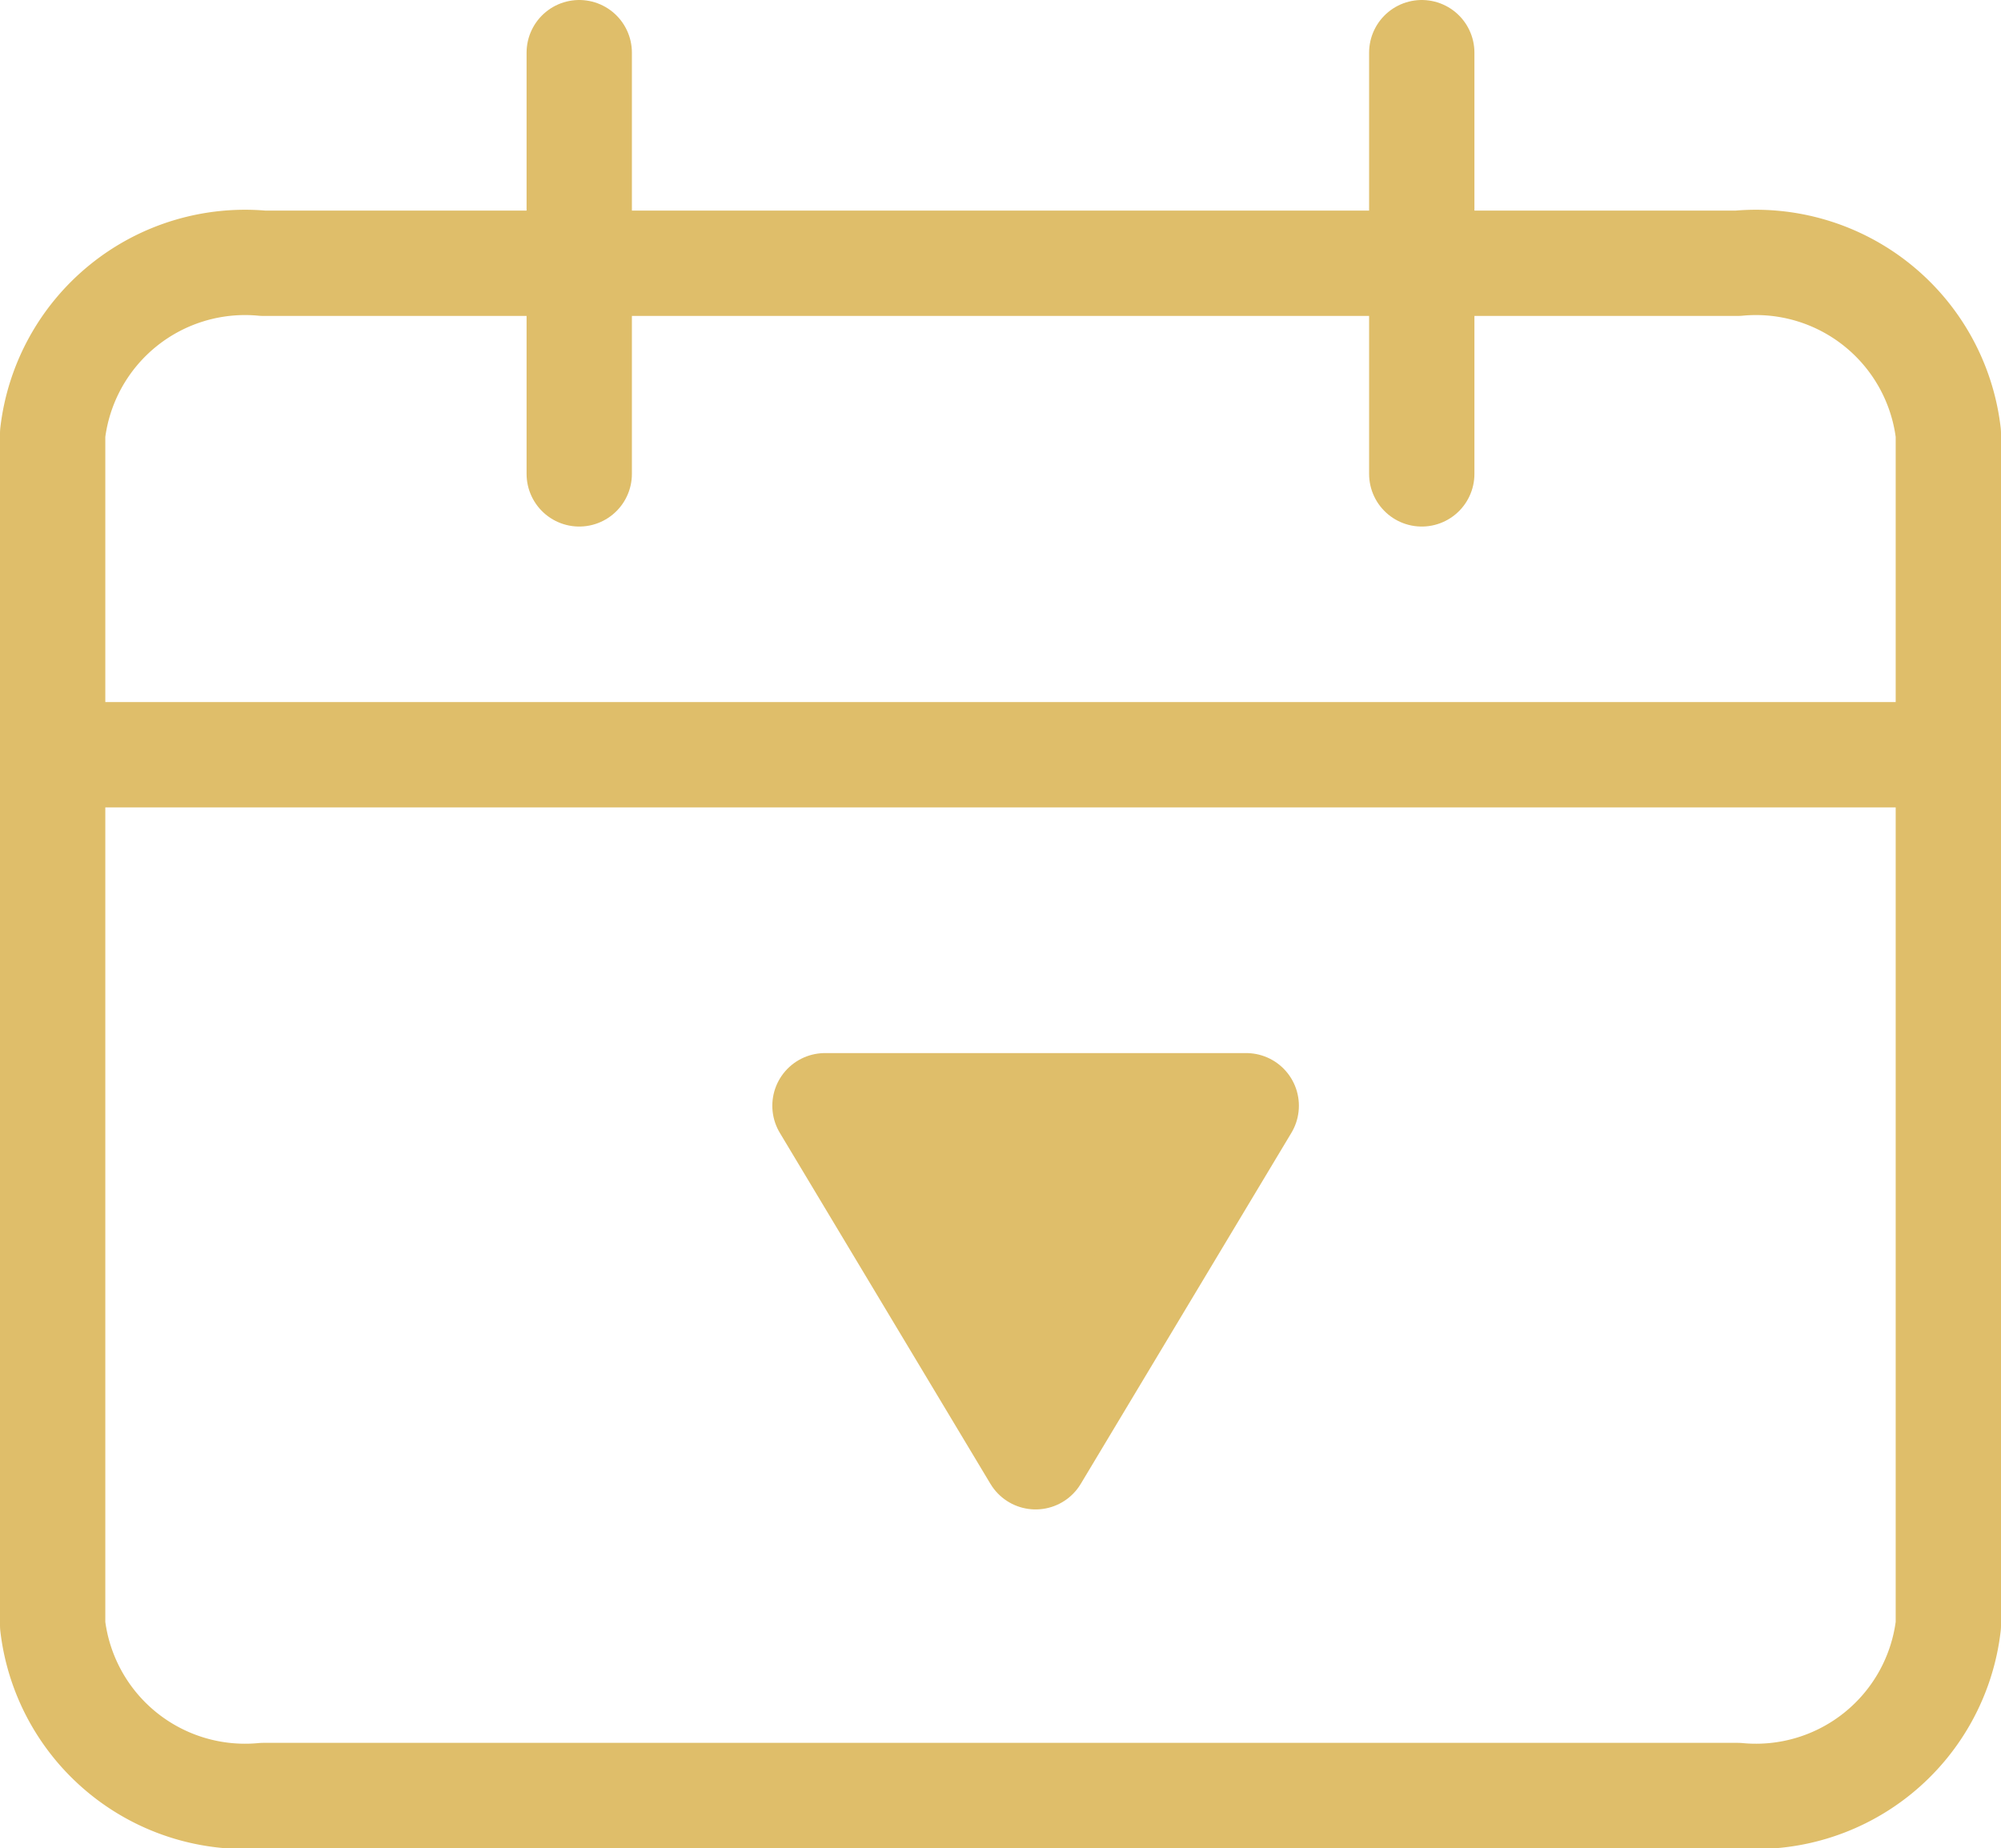
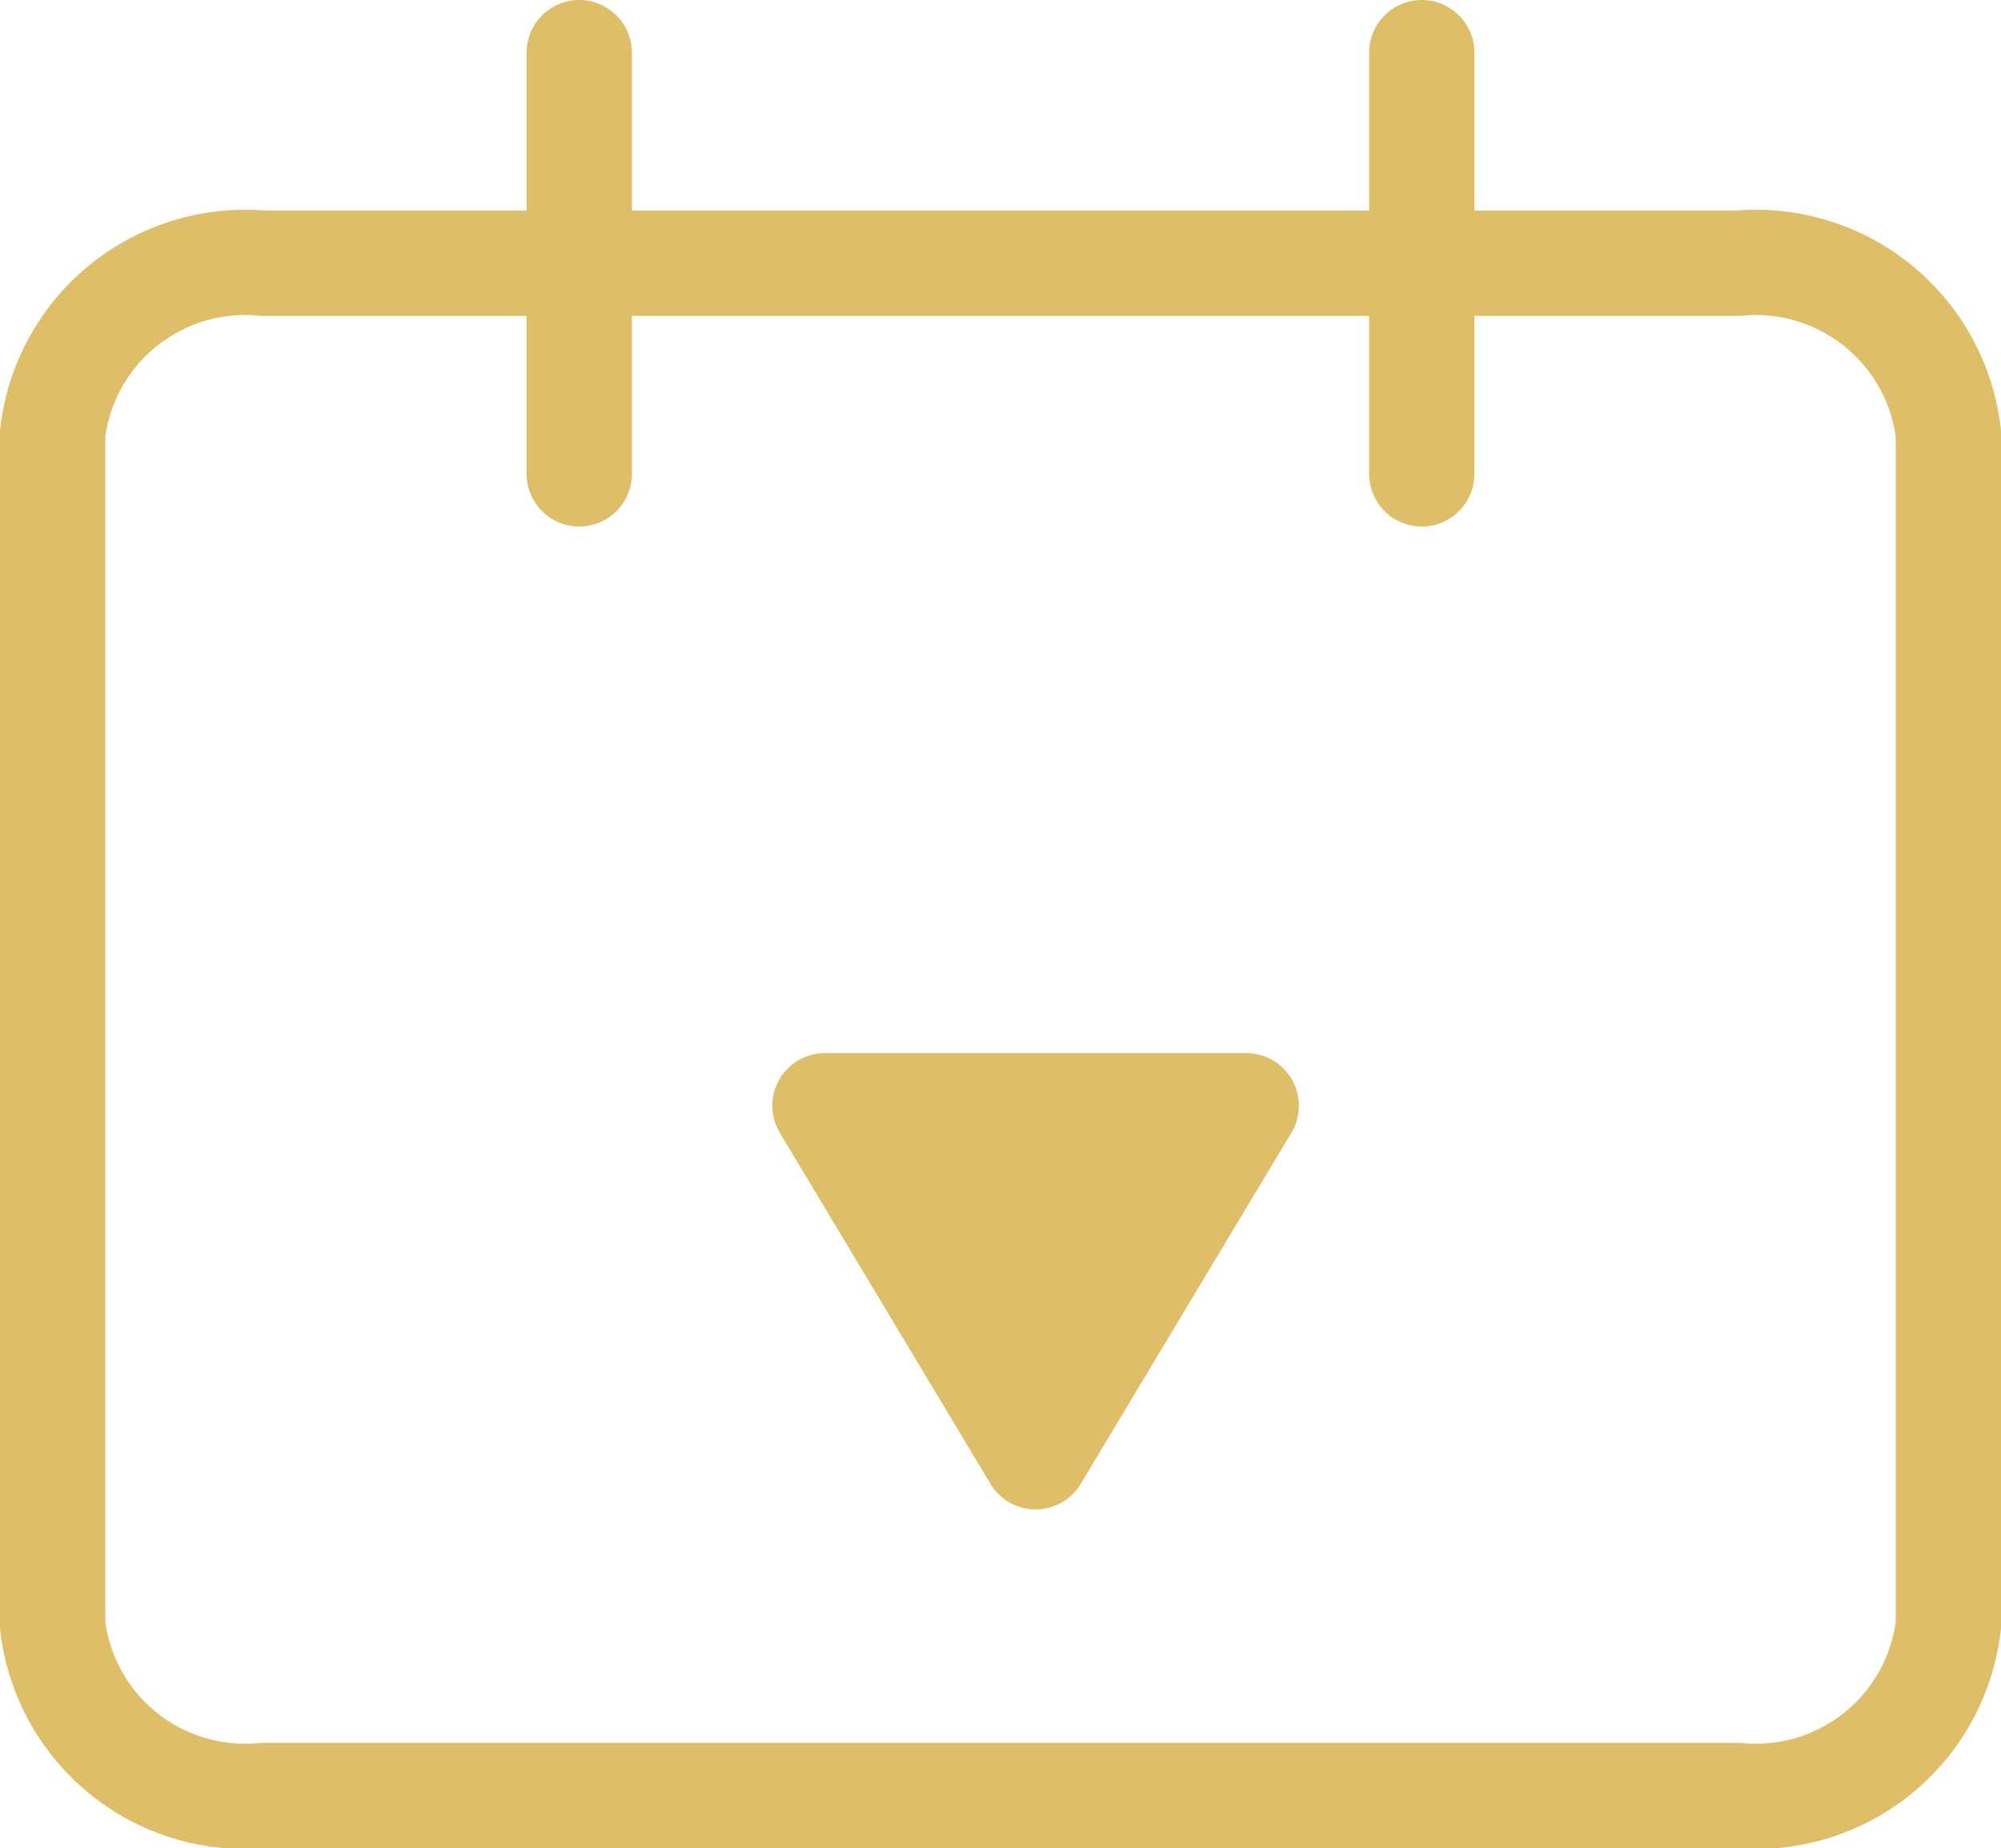
<svg xmlns="http://www.w3.org/2000/svg" width="28.5" height="26.328" viewBox="0 0 28.5 26.328">
  <g id="Icon_feather-calendar" data-name="Icon feather-calendar" transform="translate(-3.75 -2.25)">
    <path id="Trazado_18" data-name="Trazado 18" d="M7.5,6h21a2.759,2.759,0,0,1,3,2.425V25.4a2.759,2.759,0,0,1-3,2.425H7.5a2.759,2.759,0,0,1-3-2.425V8.425A2.759,2.759,0,0,1,7.5,6Z" fill="none" stroke="#dfbe6a" stroke-linecap="round" stroke-linejoin="round" stroke-width="1.5" />
    <path id="Trazado_19" data-name="Trazado 19" d="M24,3V9" fill="none" stroke="#dfbe6a" stroke-linecap="round" stroke-linejoin="round" stroke-width="1.5" />
    <path id="Trazado_20" data-name="Trazado 20" d="M12,3V9" fill="none" stroke="#dfbe6a" stroke-linecap="round" stroke-linejoin="round" stroke-width="1.5" />
-     <path id="Trazado_21" data-name="Trazado 21" d="M4.5,15h27" transform="translate(0 -2)" fill="none" stroke="#dfbe6a" stroke-linecap="round" stroke-linejoin="round" stroke-width="1.5" />
    <path id="Polígono_1" data-name="Polígono 1" d="M3,0,6,5H0Z" transform="translate(21.5 23) rotate(180)" fill="#dfbe6a" stroke="#dfbe6a" stroke-linecap="round" stroke-linejoin="round" stroke-width="1.5" />
  </g>
</svg>